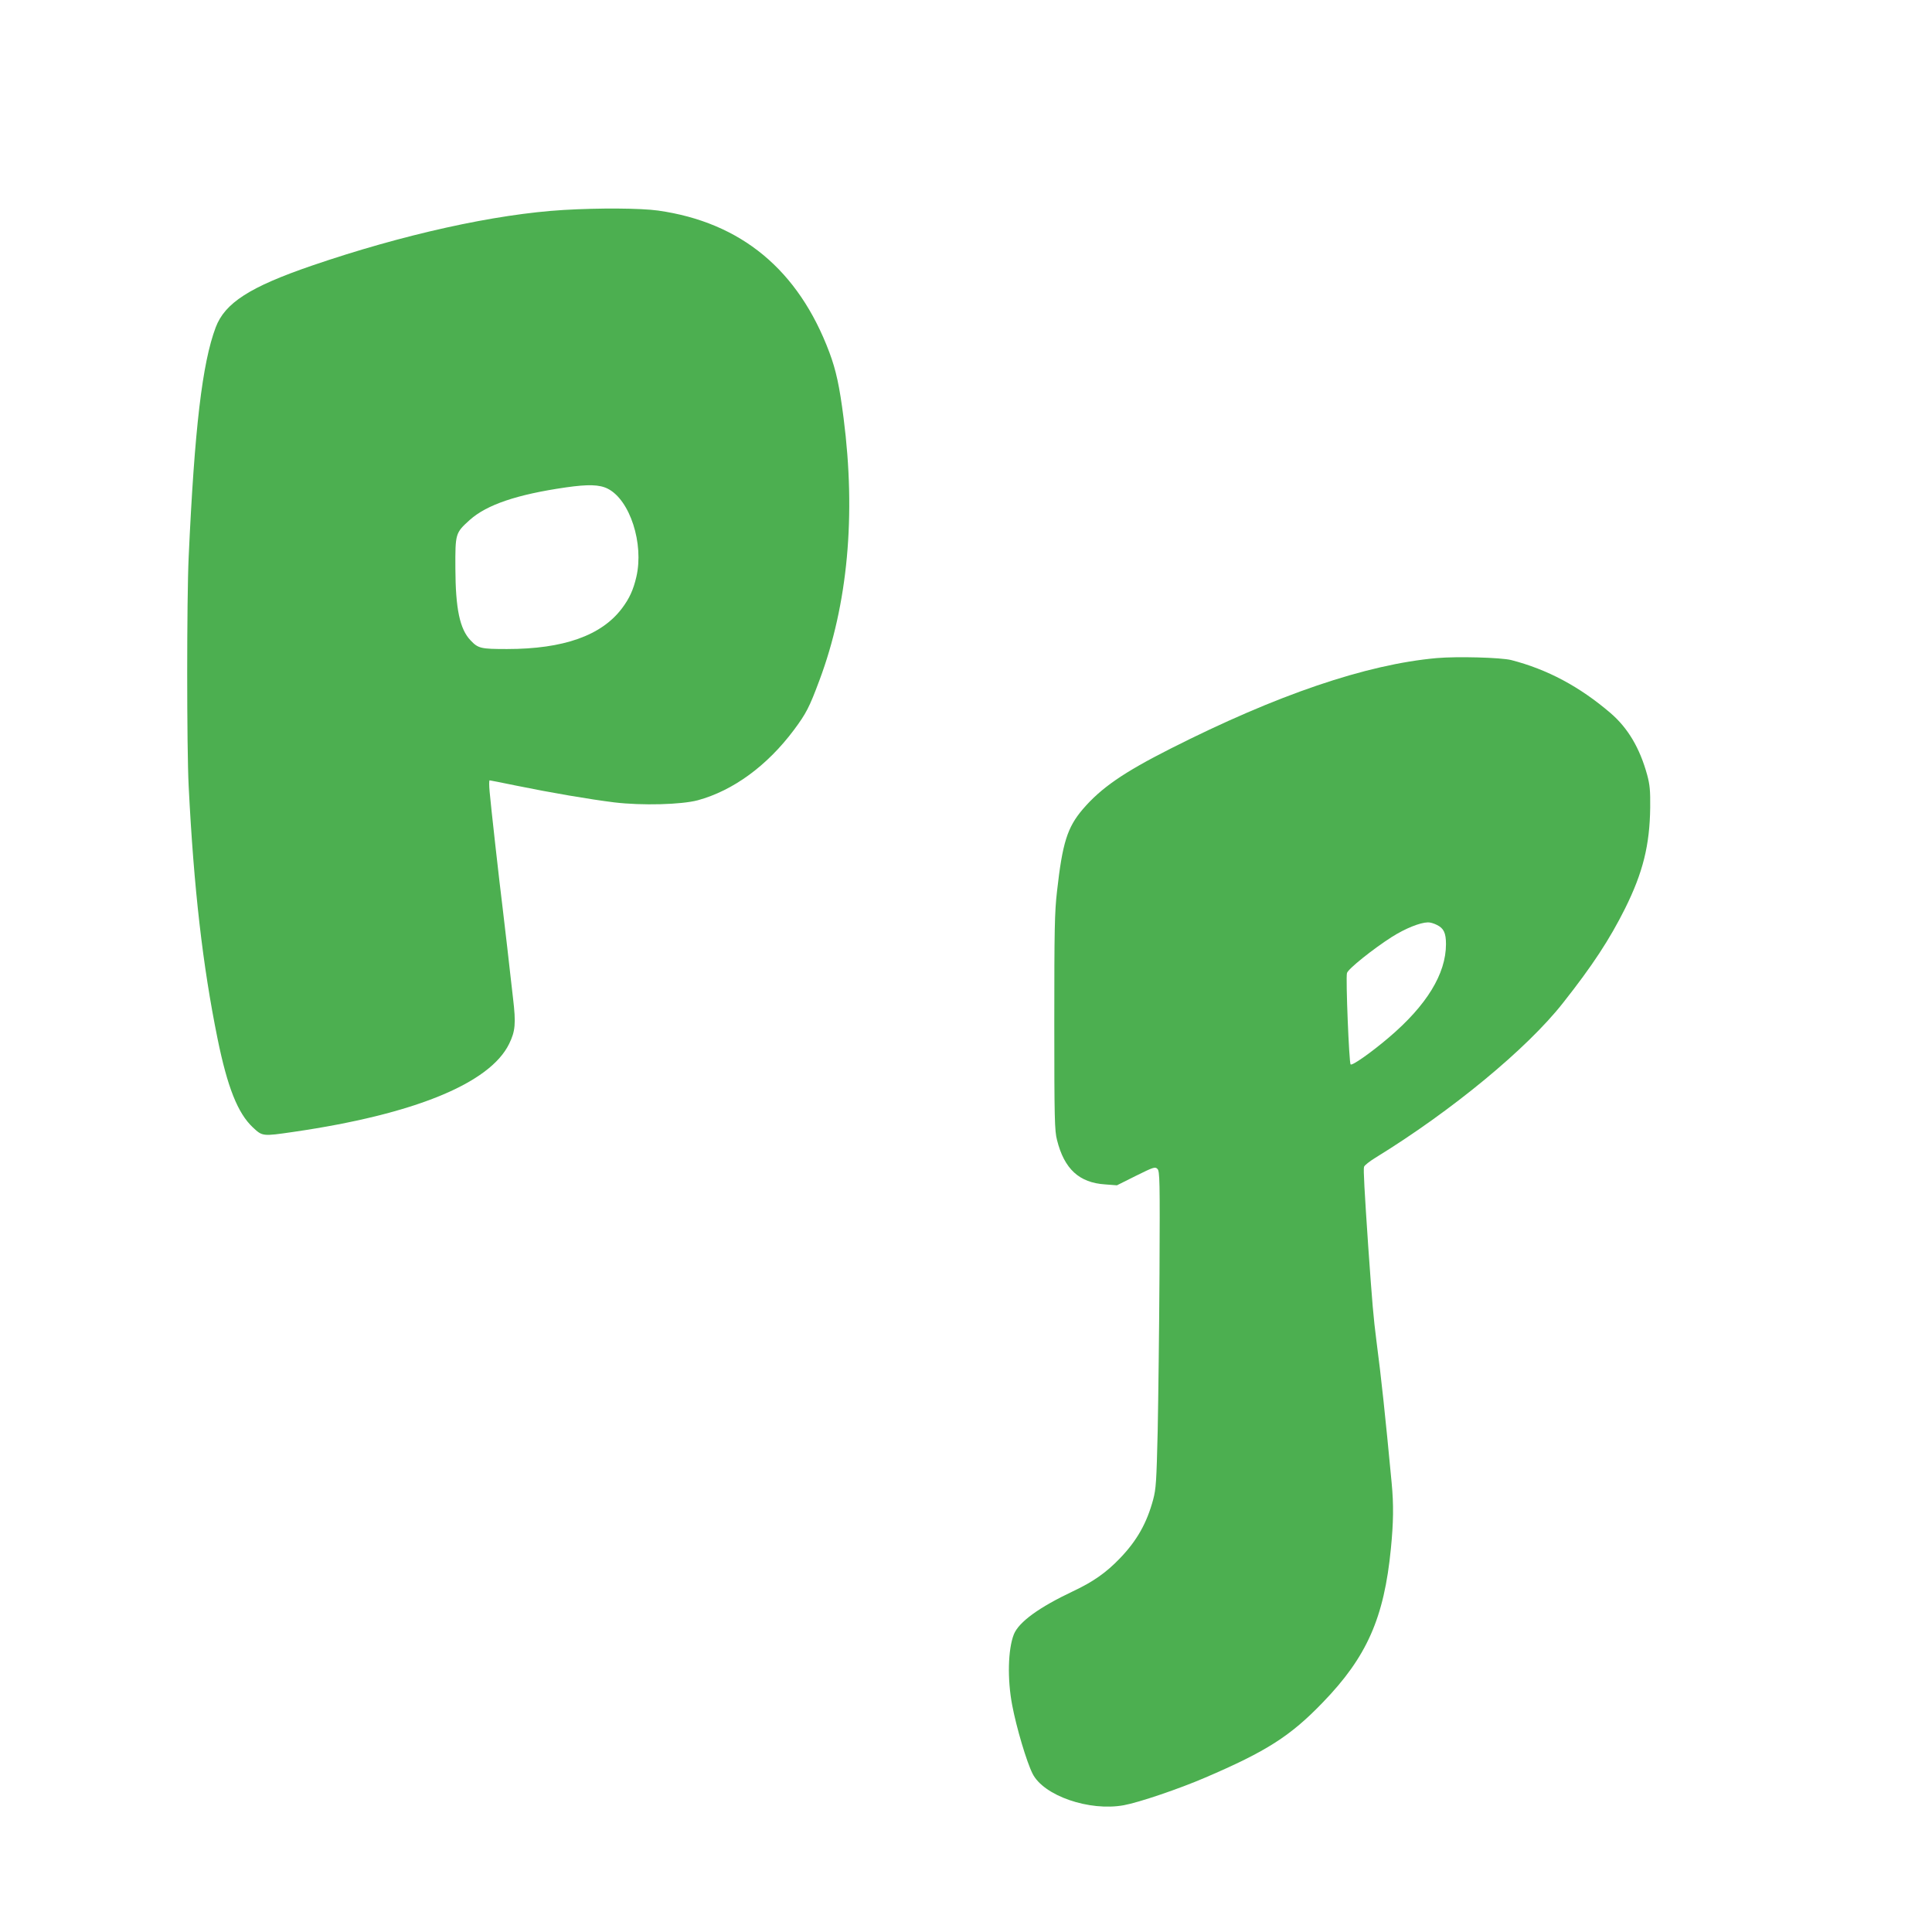
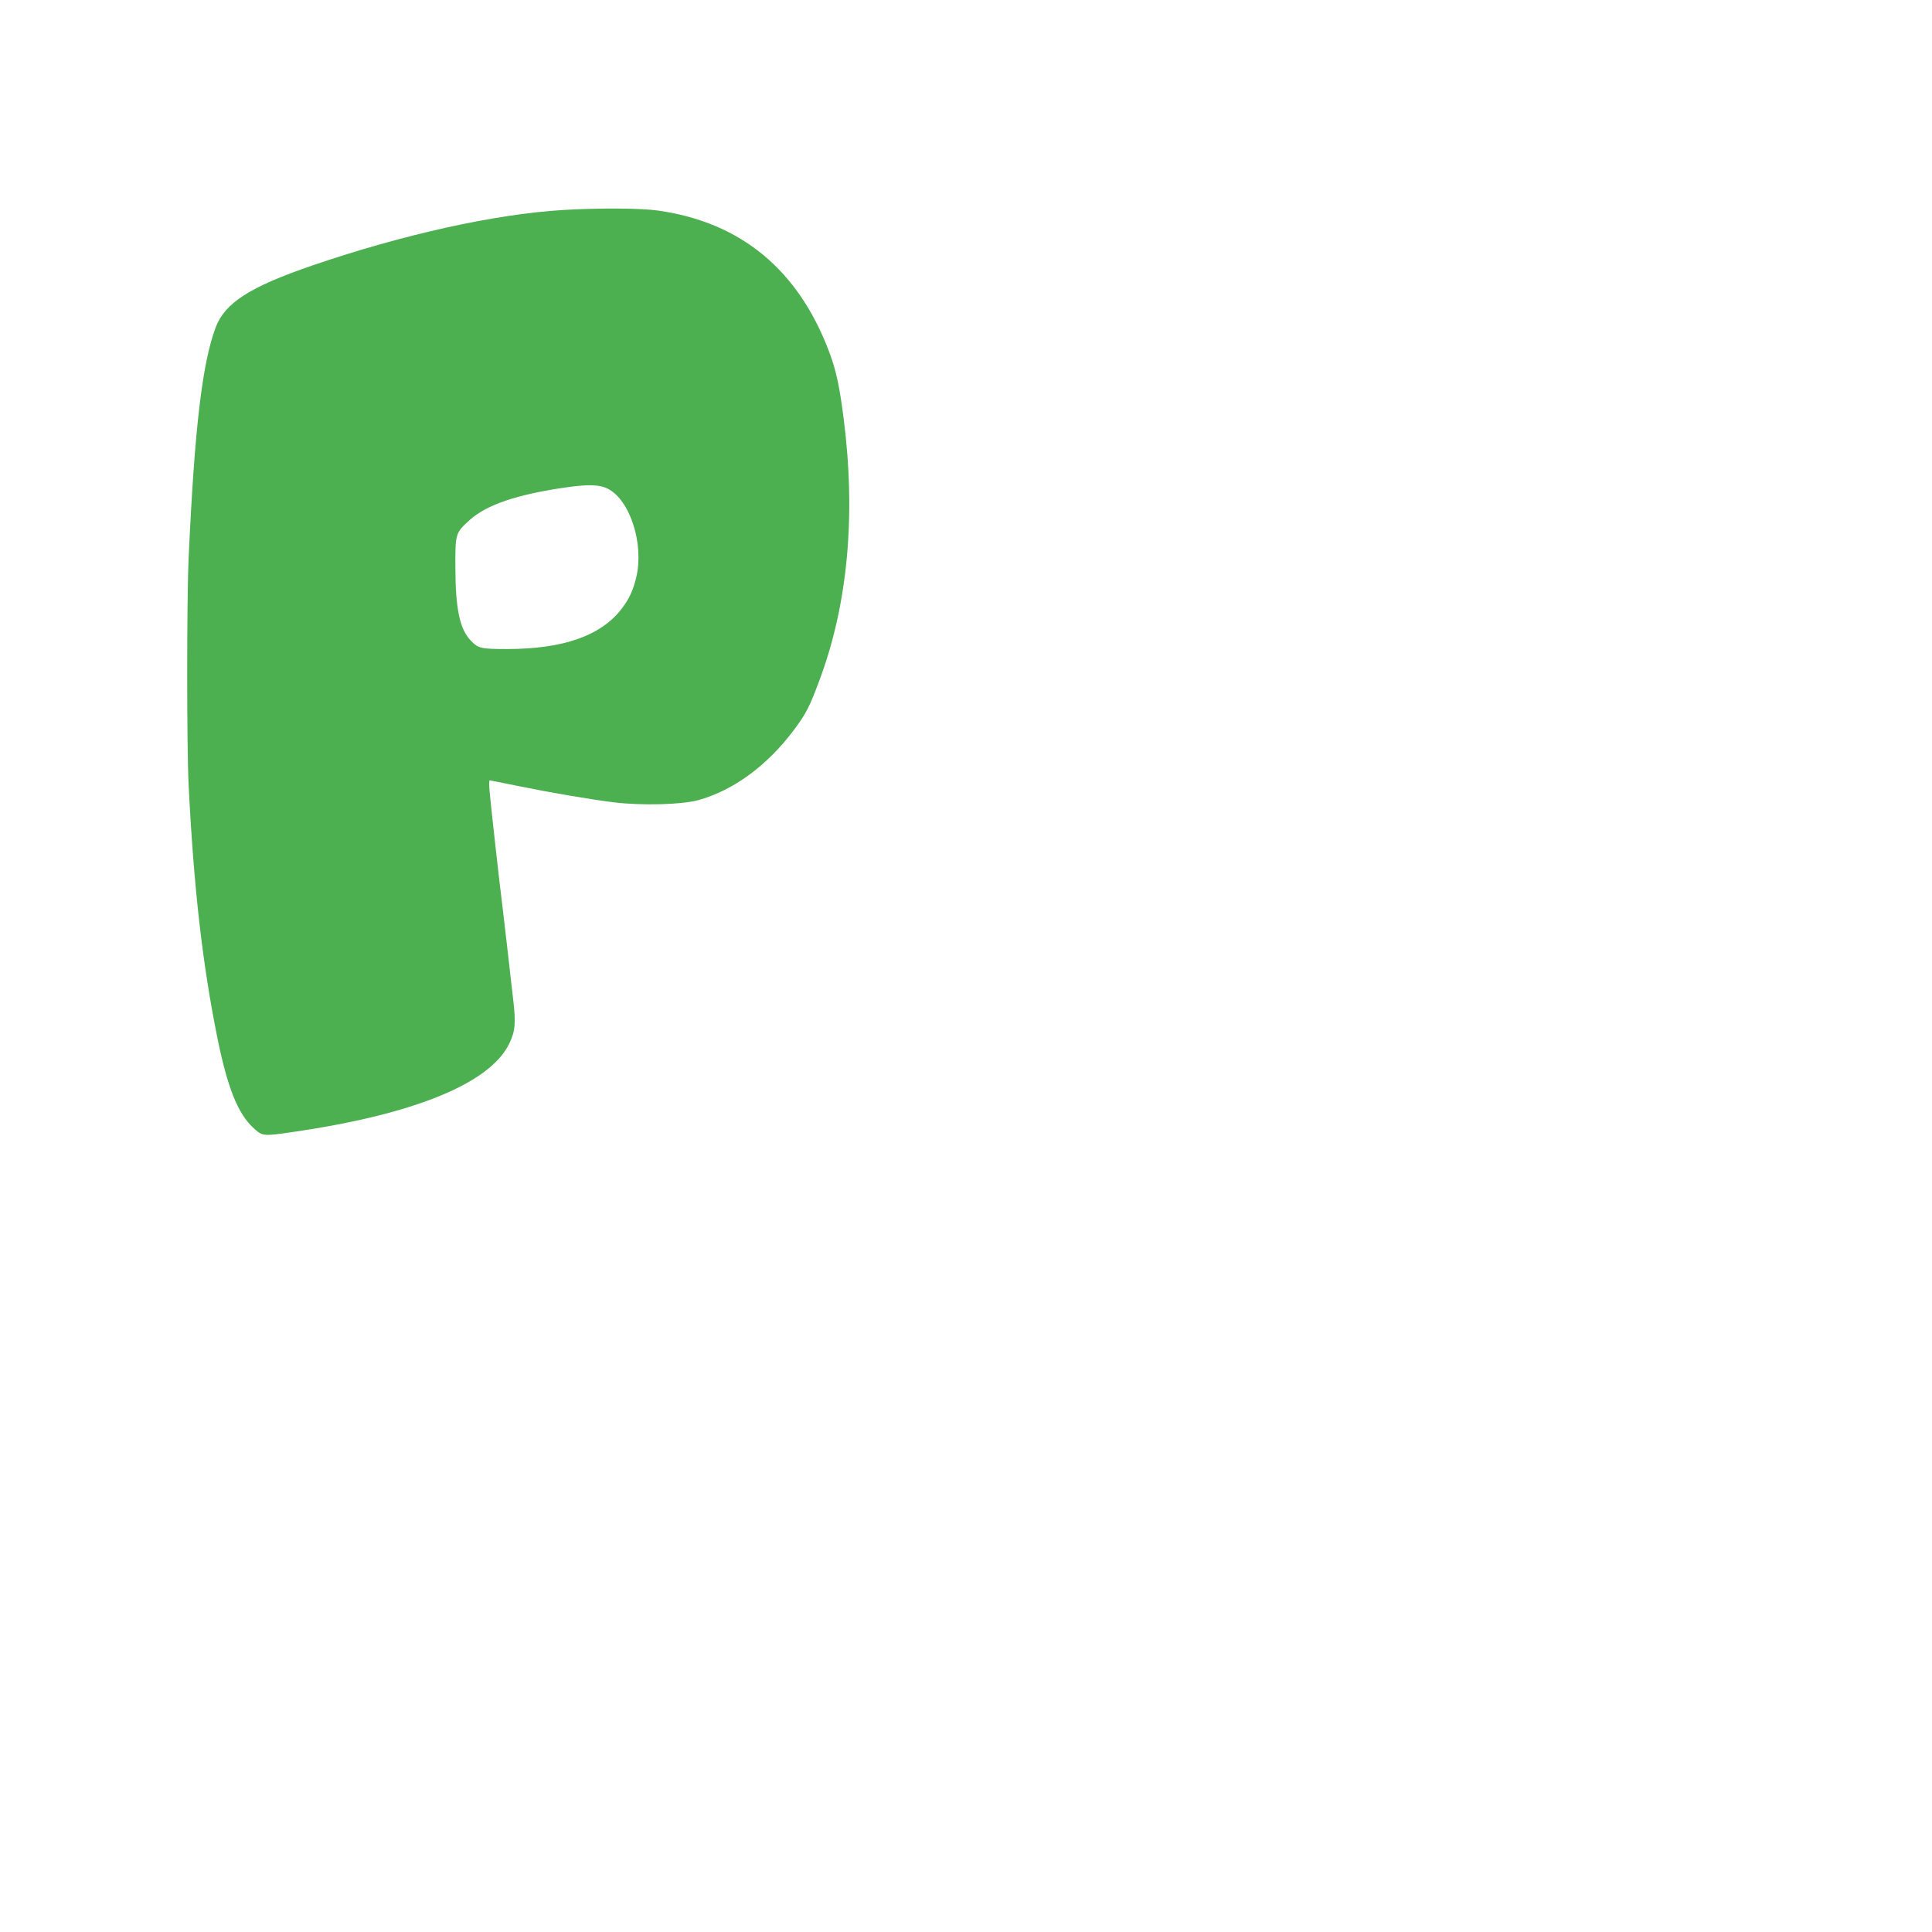
<svg xmlns="http://www.w3.org/2000/svg" version="1.0" width="1280pt" height="1280pt" viewBox="0 0 1280 1280" preserveAspectRatio="xMidYMid meet">
  <g transform="translate(0,1280) scale(0.1,-0.1)" fill="#4caf50" stroke="none">
    <path d="M3735 11409 c-455 -27 -1068 -163 -1669 -369 -411 -141 -576 -247 -637 -409 -89 -237 -140 -667 -179 -1521 -13 -279 -13 -1266 0 -1519 34 -678 93 -1188 191 -1671 66 -324 134 -495 234 -589 64 -60 64 -60 270 -30 798 116 1300 321 1428 583 41 84 46 134 26 302 -9 82 -27 232 -38 334 -12 102 -26 221 -31 265 -21 165 -80 695 -86 769 -4 42 -4 76 0 76 4 0 83 -16 176 -35 230 -47 488 -91 650 -111 184 -22 443 -15 553 14 234 64 459 228 637 466 81 109 102 149 169 329 188 502 243 1092 160 1737 -27 212 -50 317 -94 435 -205 547 -585 862 -1135 940 -115 16 -389 18 -625 4z m292 -1847 c147 -75 240 -364 189 -584 -20 -86 -46 -143 -95 -208 -136 -181 -388 -270 -762 -270 -173 0 -191 4 -241 57 -72 75 -100 210 -101 478 -1 231 0 234 95 320 113 101 312 169 638 216 147 21 222 19 277 -9z" />
-     <path d="M9518 8440 c-467 -42 -1056 -242 -1765 -601 -310 -157 -458 -259 -579 -400 -103 -121 -135 -223 -171 -544 -16 -139 -18 -252 -18 -870 0 -637 2 -717 18 -778 48 -192 147 -283 319 -294 l78 -6 126 63 c117 58 127 61 142 46 16 -15 17 -74 14 -689 -2 -370 -8 -841 -12 -1047 -8 -335 -11 -384 -30 -455 -42 -156 -107 -271 -219 -388 -93 -97 -179 -157 -313 -220 -224 -106 -358 -203 -391 -285 -39 -99 -44 -297 -11 -469 28 -149 96 -377 135 -454 73 -146 376 -251 605 -209 99 18 365 108 539 183 406 174 564 275 777 496 294 303 408 562 453 1021 17 174 19 289 5 436 -43 455 -69 698 -101 942 -20 157 -27 240 -54 622 -25 370 -33 512 -28 529 2 10 37 37 76 61 503 309 1004 722 1242 1025 196 248 309 421 411 625 119 239 164 421 167 670 1 111 -2 149 -20 216 -49 178 -127 310 -243 410 -206 176 -418 289 -658 351 -69 17 -356 25 -494 13z m2 -1768 c45 -22 60 -53 60 -127 0 -197 -128 -406 -380 -620 -119 -101 -242 -187 -252 -177 -10 10 -33 573 -24 605 6 27 173 160 298 240 89 56 186 95 238 96 14 1 41 -7 60 -17z" />
  </g>
</svg>